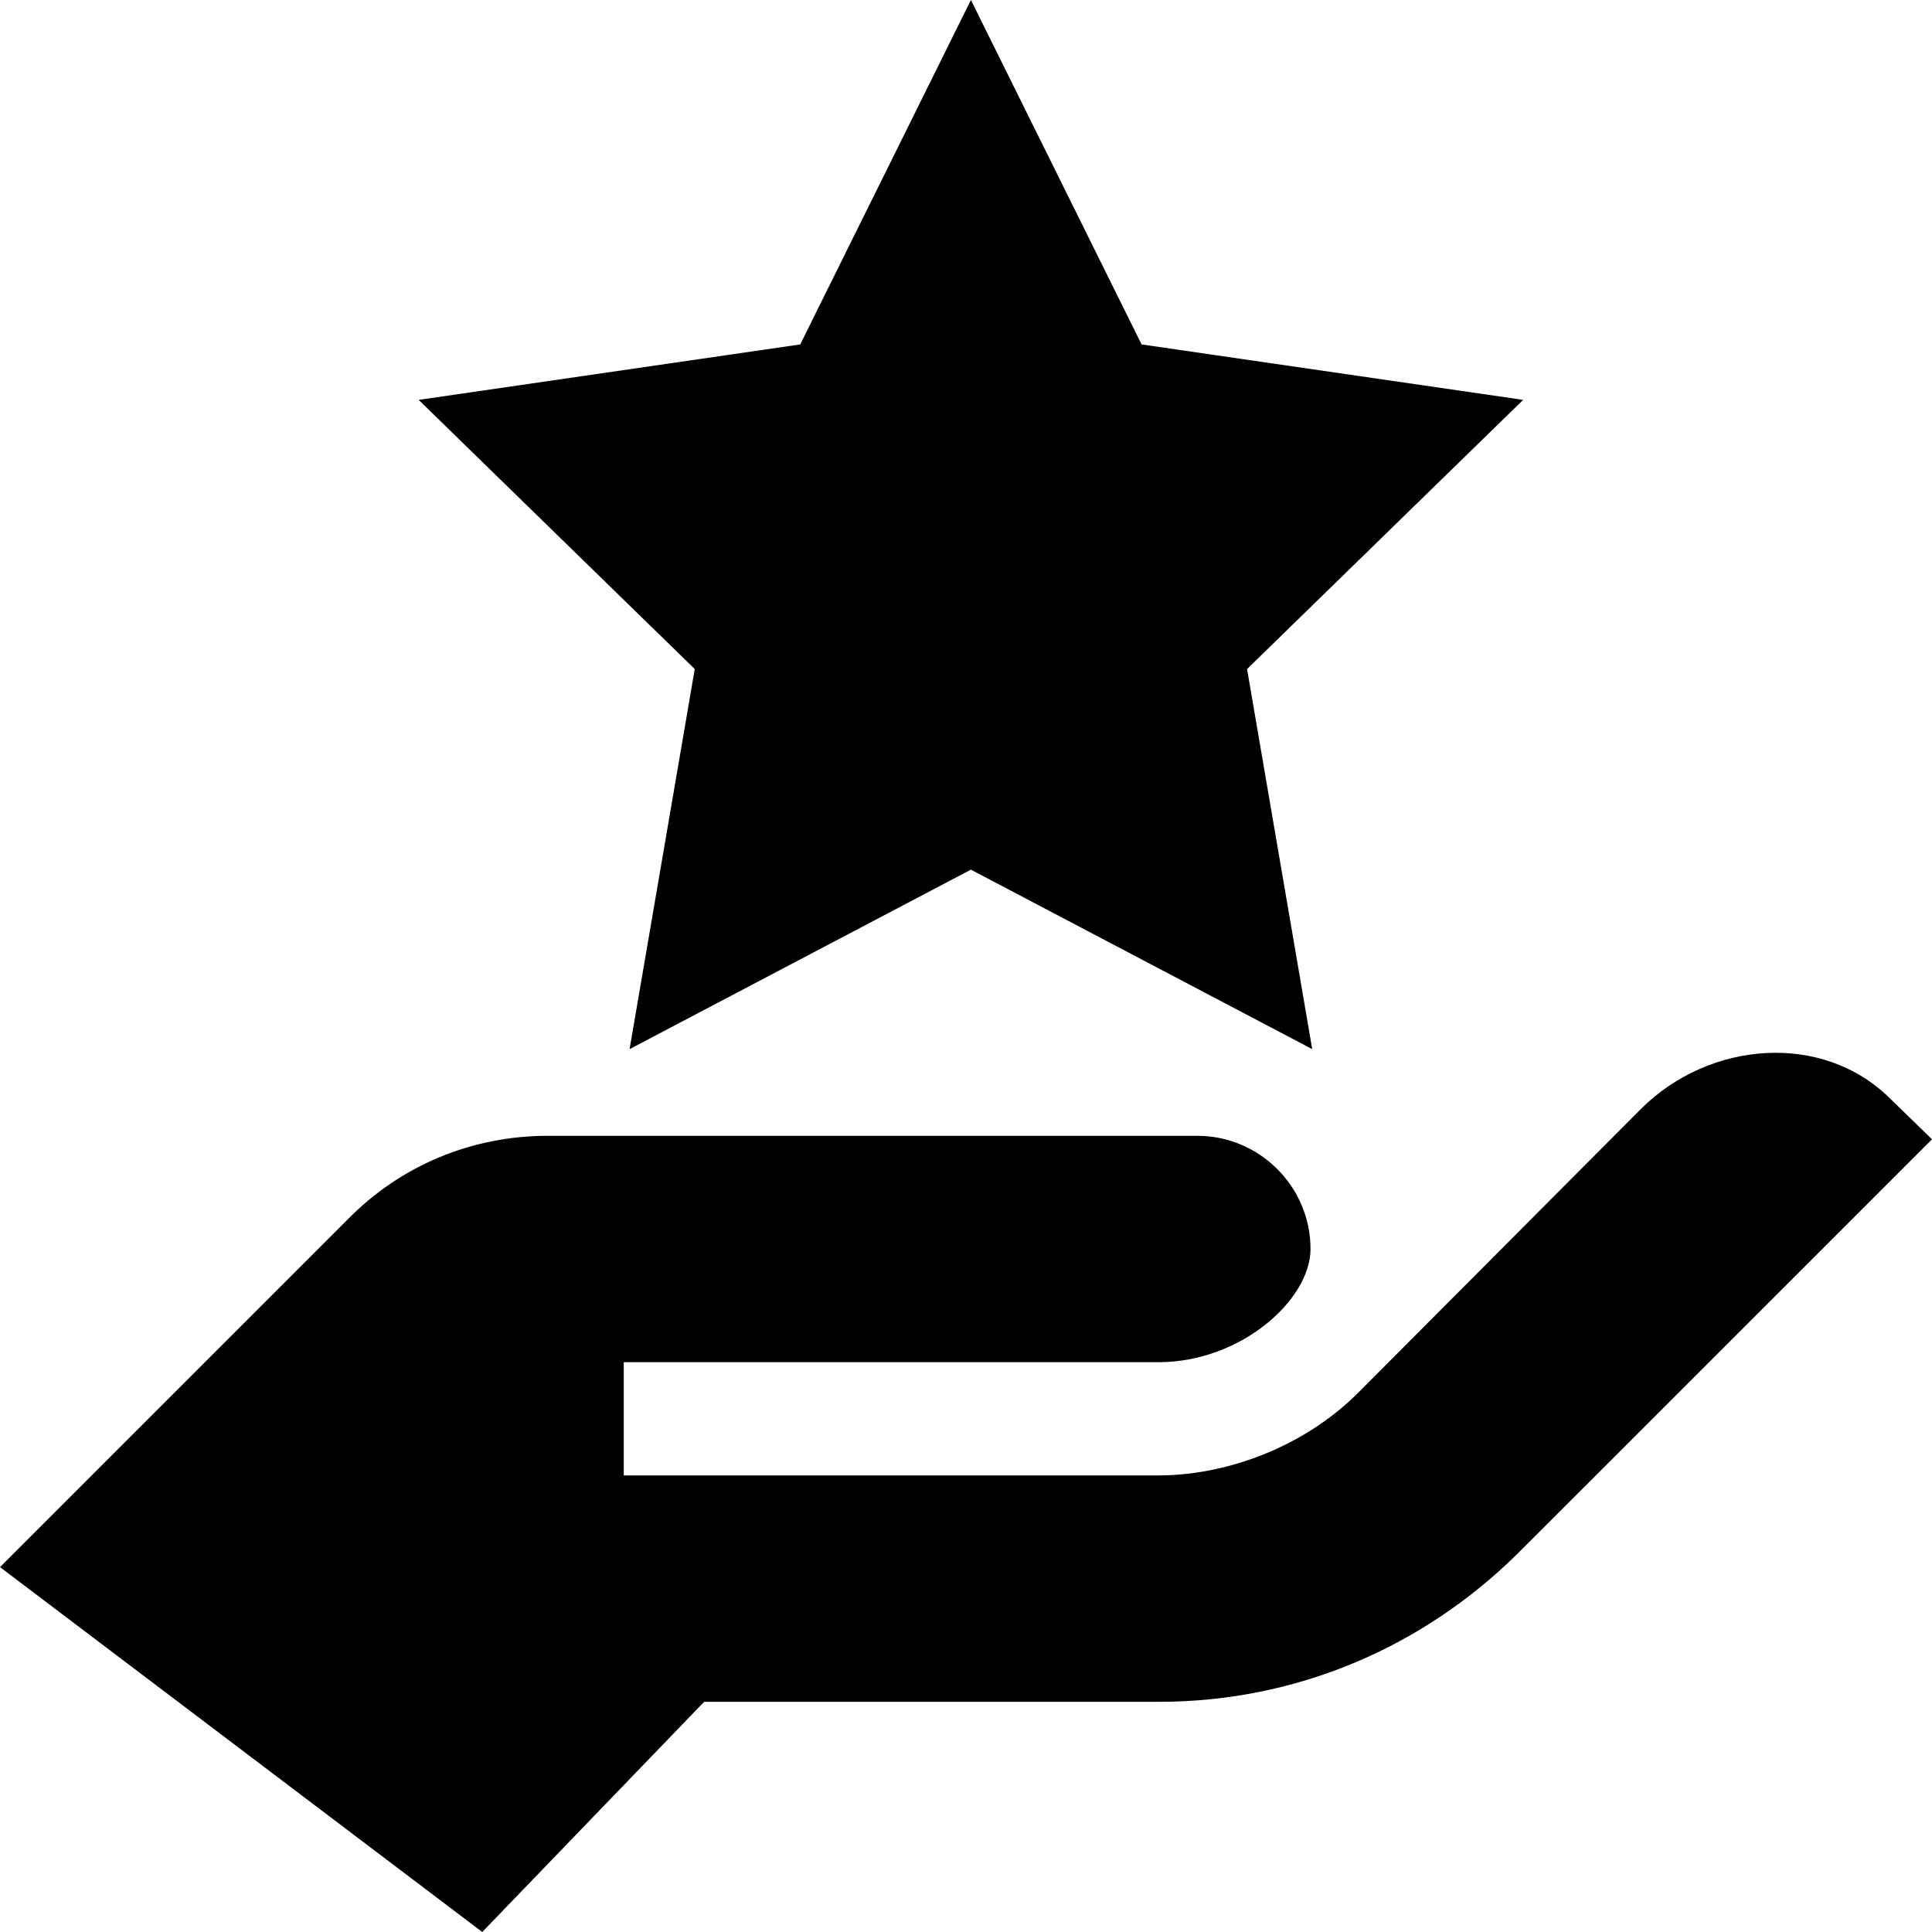
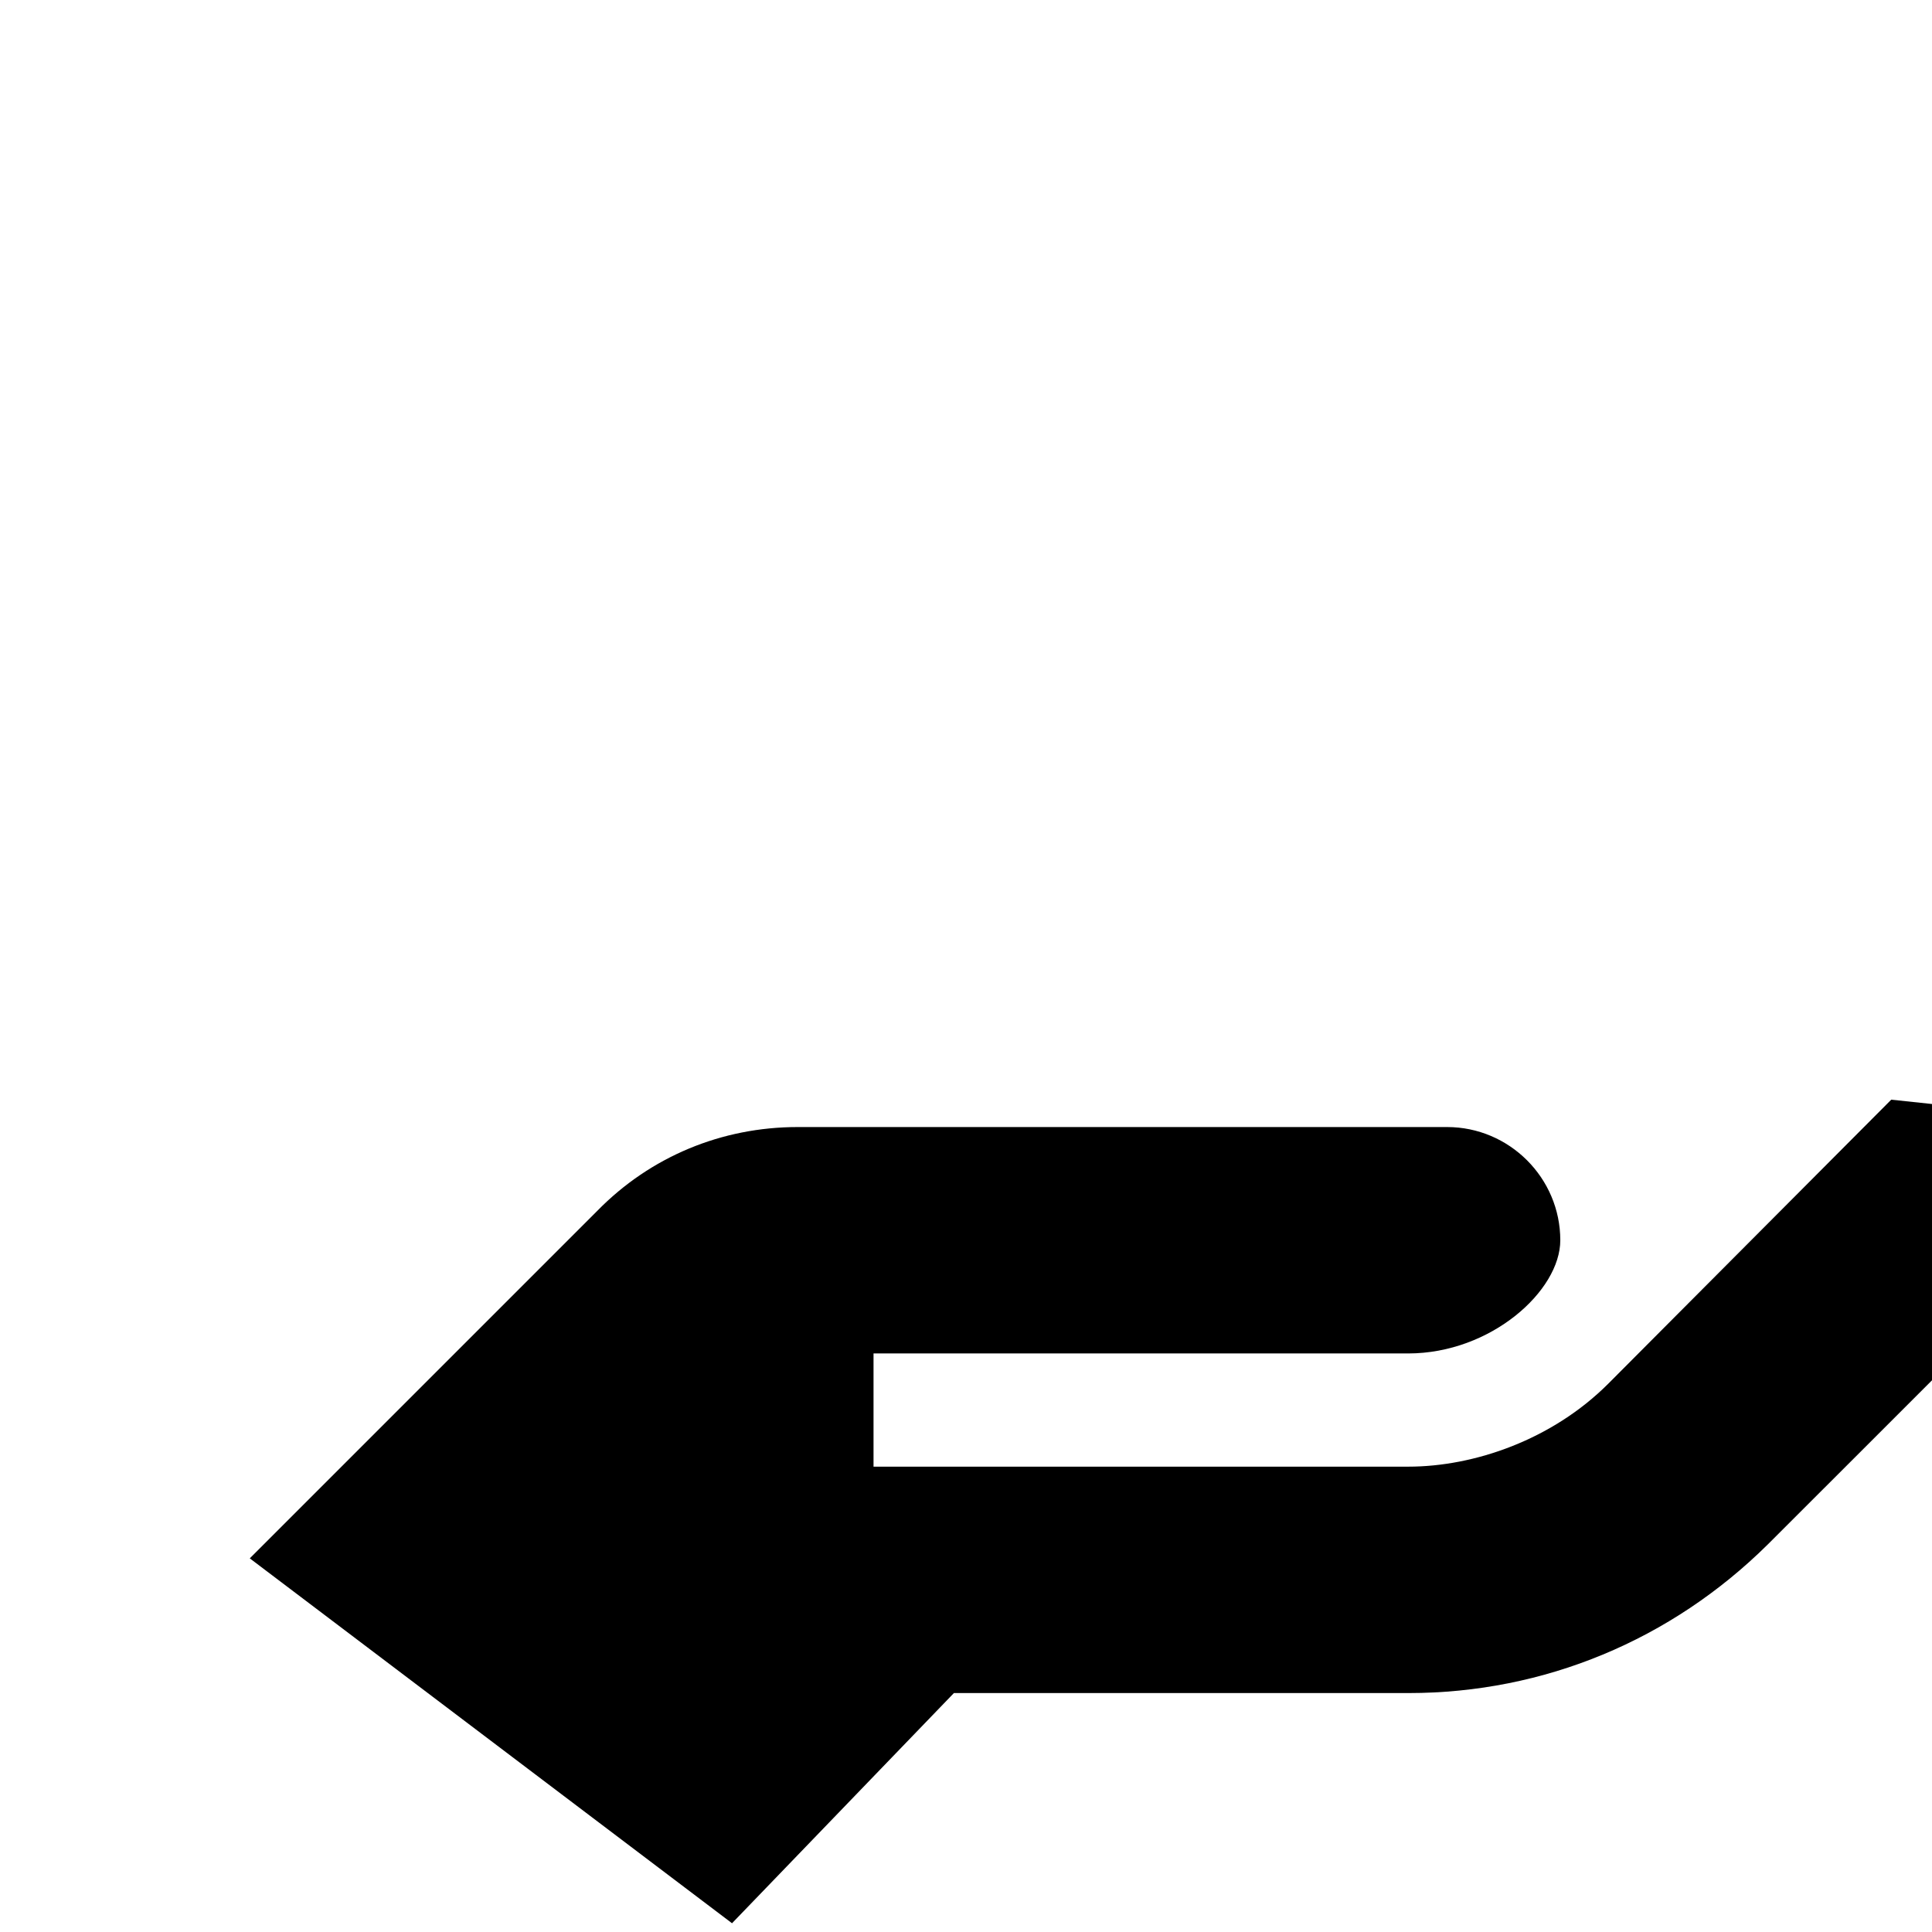
<svg xmlns="http://www.w3.org/2000/svg" id="Capa_1" enable-background="new 0 0 512 512" height="512" viewBox="0 0 512 512" width="512">
  <g>
    <g>
      <g>
-         <path d="m347.754 278.031-90.454-47.563-90.454 47.563 17.271-100.723-73.169-71.338 101.118-14.692 45.234-91.278 45.234 91.278 101.118 14.692-73.169 71.338z" />
-       </g>
+         </g>
    </g>
-     <path d="m501.2 291.426c-.121-.121-.24-.24-.361-.359-17.997-17.758-47.888-15.115-65.832 2.679l-75.007 75.281c-14.85 14.851-35.524 21.973-52.97 21.973h-141.73v-30c4.632 0 144.679 0 141.658 0 22 0 40.342-16.623 40.342-30 0-16.5-13.5-30-30-30-6.284 0-180.988 0-172.099 0-20.101 0-39 7.8-53.101 22.2l-92.1 92.1 127.8 96.7 58.801-61h120.499c36 0 69.6-14.099 95.101-39.3 3.027-2.994 31.97-31.944 109.799-109.775z" />
+     <path d="m501.2 291.426l-75.007 75.281c-14.85 14.851-35.524 21.973-52.97 21.973h-141.73v-30c4.632 0 144.679 0 141.658 0 22 0 40.342-16.623 40.342-30 0-16.5-13.5-30-30-30-6.284 0-180.988 0-172.099 0-20.101 0-39 7.8-53.101 22.2l-92.1 92.1 127.8 96.7 58.801-61h120.499c36 0 69.6-14.099 95.101-39.3 3.027-2.994 31.97-31.944 109.799-109.775z" />
  </g>
</svg>